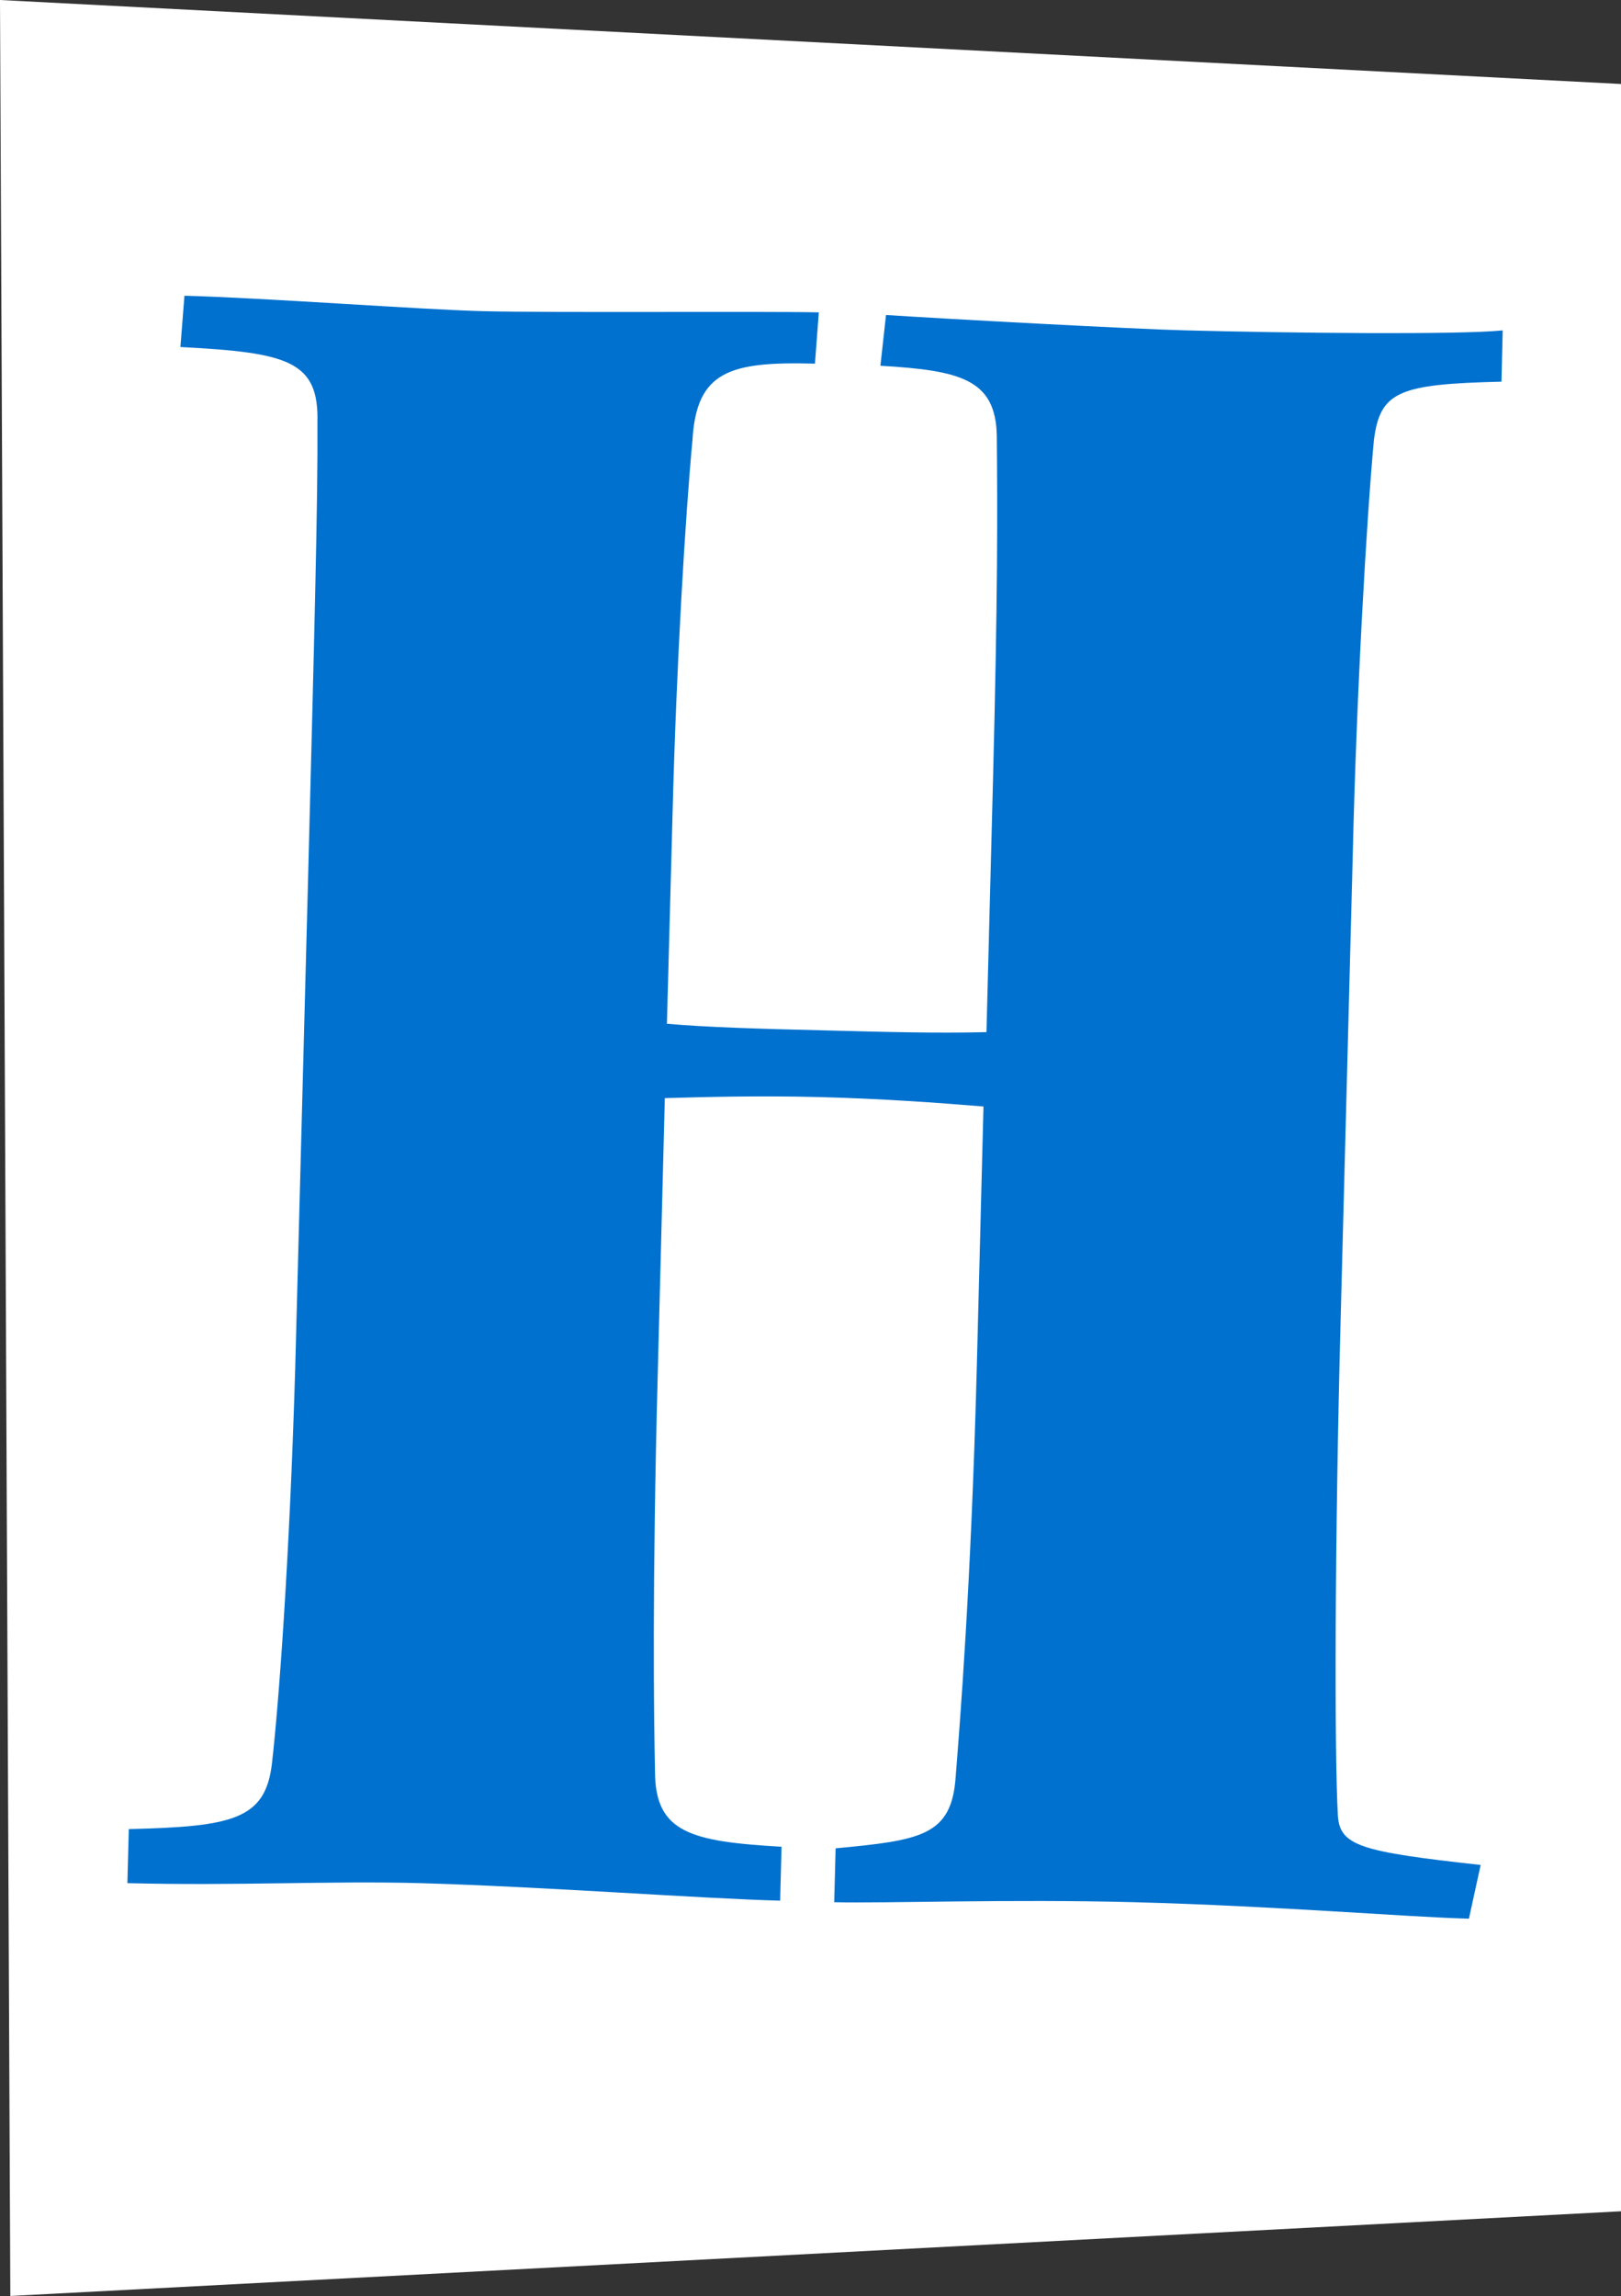
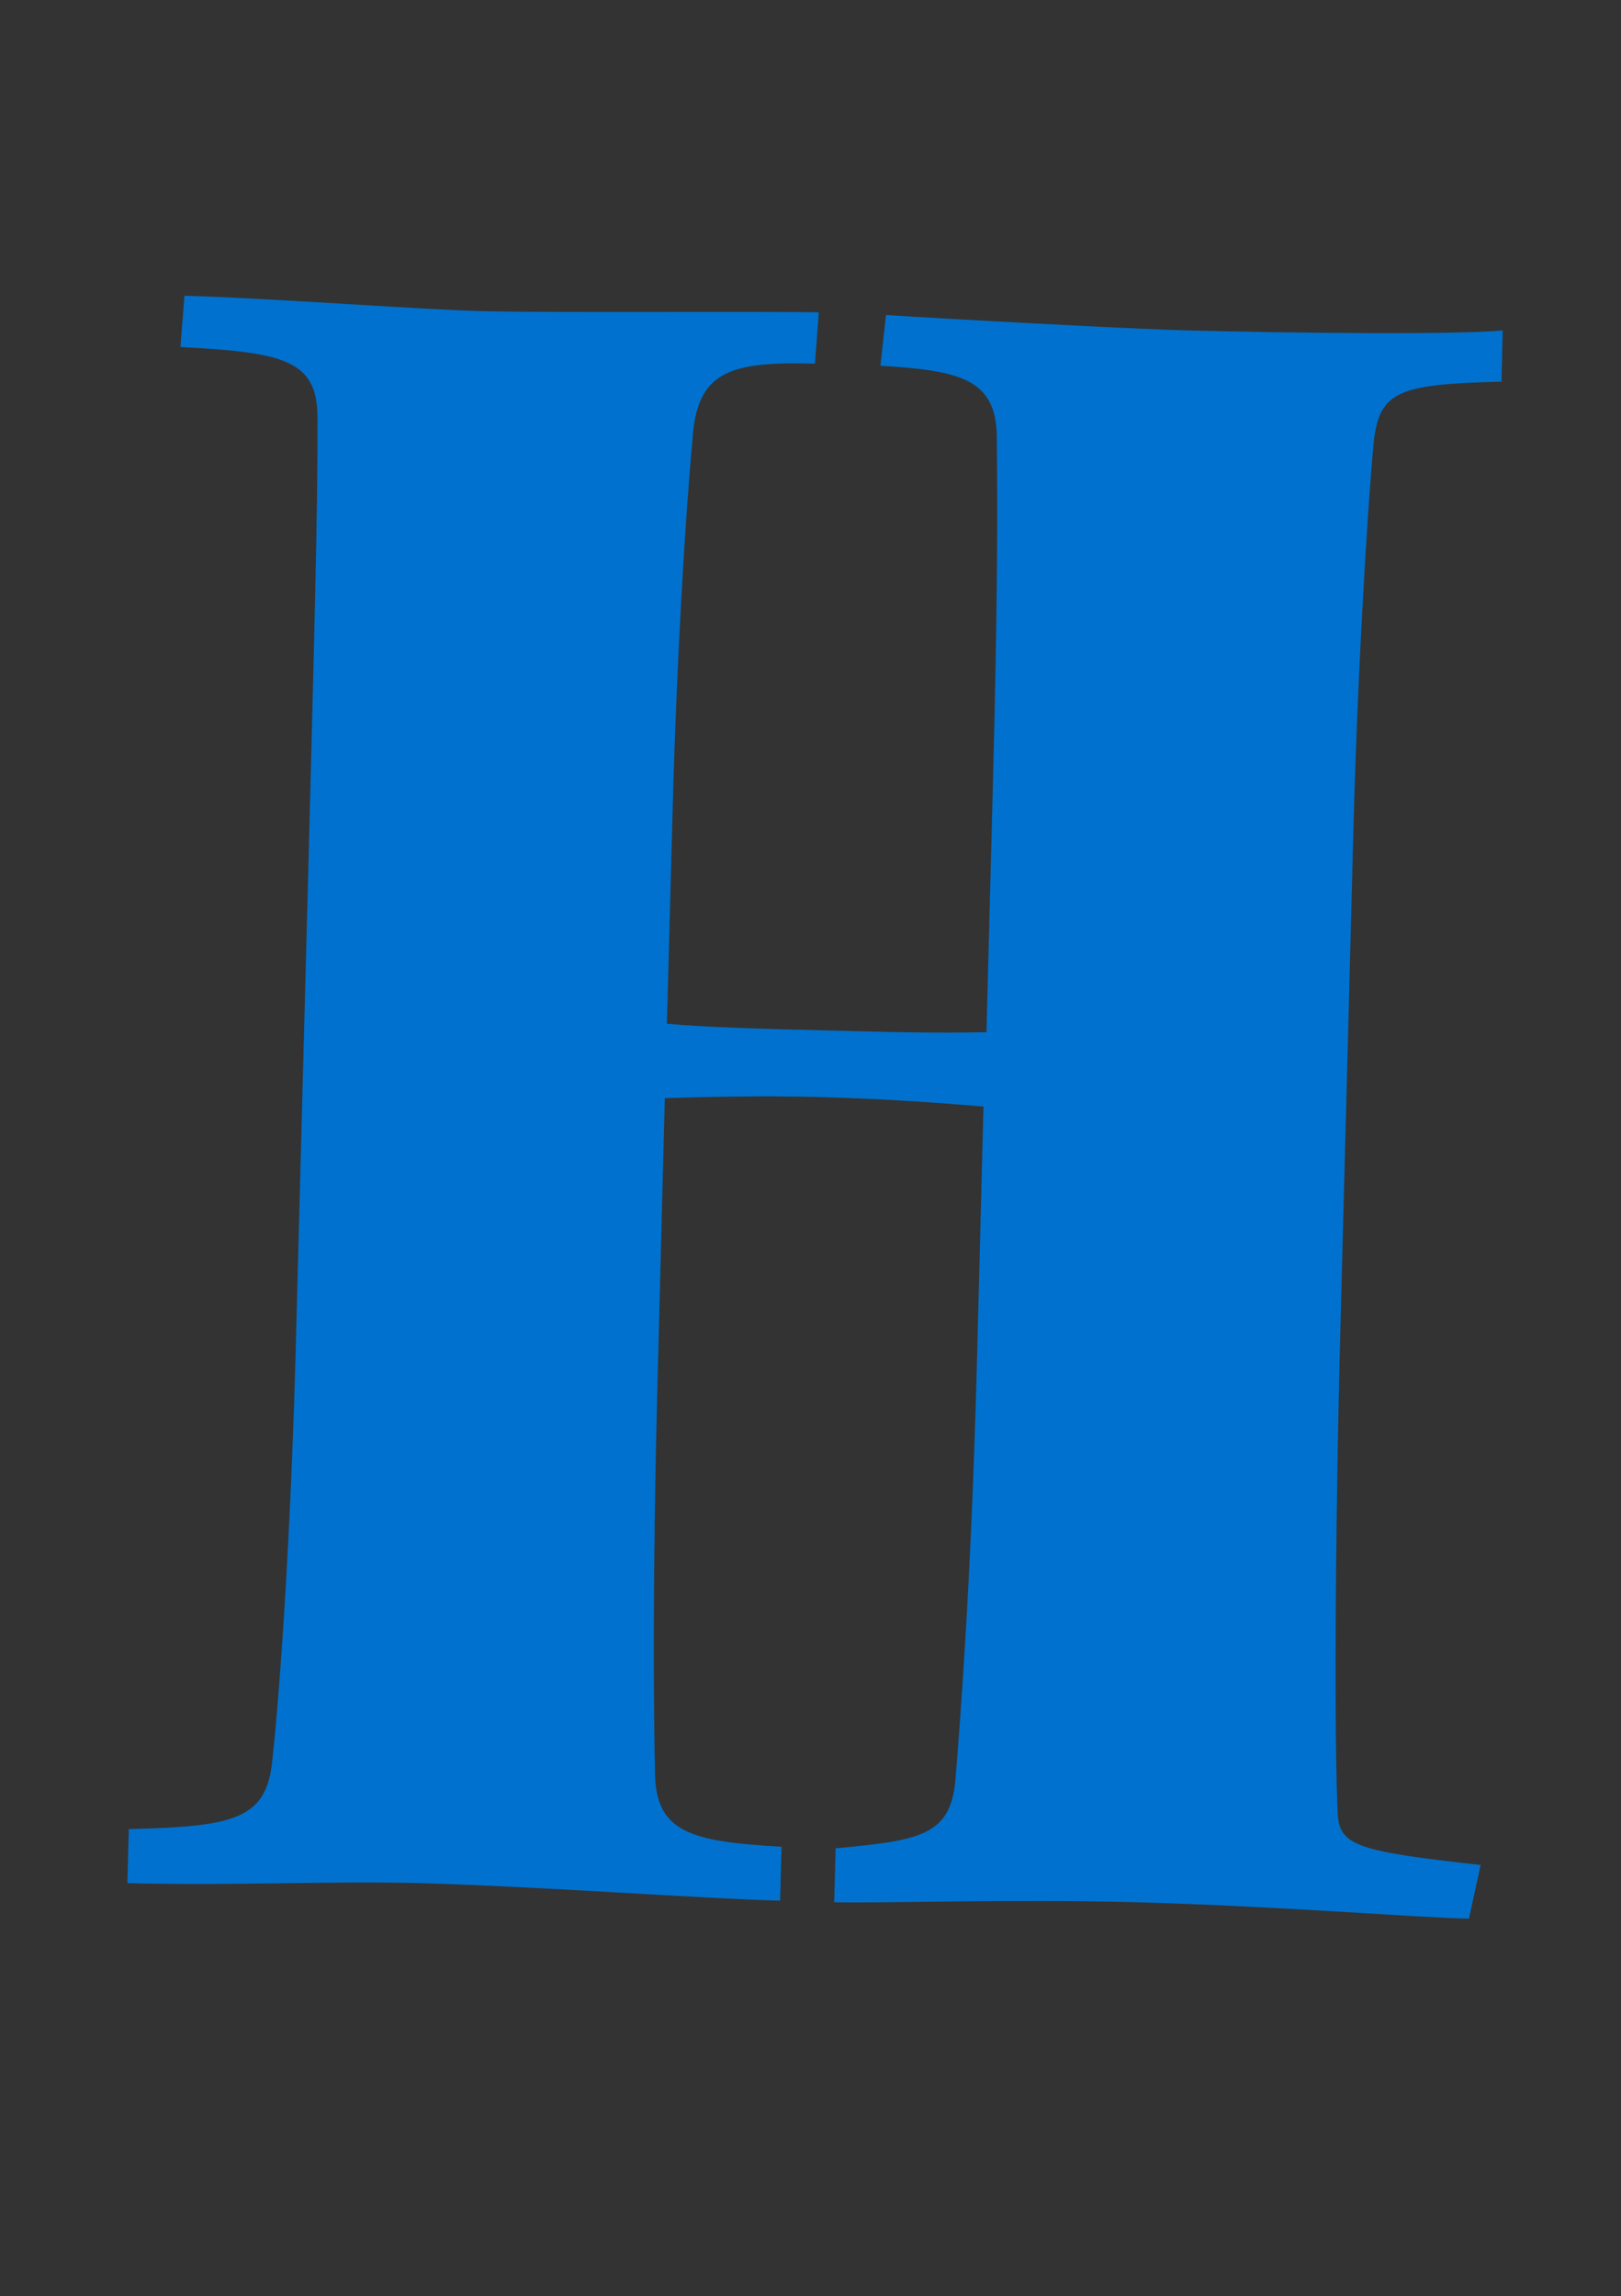
<svg xmlns="http://www.w3.org/2000/svg" viewBox="0 0 92.63 131.2">
  <rect x="0" y="0" width="92.63" height="131.2" fill="#333333" stroke="none" />
  <g id="Layer_2" data-name="Layer 2">
    <g id="Layer_1-2" data-name="Layer 1">
-       <polygon points="0 0 92.63 4.8 92.63 126.36 0.59 131.2 0 0" fill="#fff" />
      <path d="M17.61,50c.35-13.66.56-21.44.53-25.85.09-3.52-1.66-4-7.83-4.32l.23-2.93c4.4.11,13.5.79,17,.88,3.82.1,15.87,0,19.25.07l-.22,2.93c-4.85-.13-6.77.41-7,4.37-.4,4.25-.92,12.76-1.14,21.43L38.11,58.5c2.2.2,5.28.29,9,.38,3.52.09,6.31.17,9.26.1l.37-14.25c.28-10.86.26-15.57.22-19.83-.06-3.24-2.1-3.73-6.65-4L50.63,18c3.52.23,14.23.81,17.17.88,5.73.15,15.57.26,18.07,0l-.07,2.93c-5.89.14-6.93.56-7.29,3.34-.41,4.4-1,14.52-1.21,23.77l-.69,26.44c-.34,12.77-.36,24.82-.16,28.36.1,1.76,1.27,2.09,8.16,2.85l-.67,3.07c-3.52-.09-10.86-.72-19.08-.94-7.19-.19-14.26.07-17.19,0l.08-3.08c4.86-.46,6.63-.71,6.86-4.08.23-2.93.88-10.85,1.21-23.48l.38-14.83c-2.64-.22-5.86-.45-9.39-.54s-6.61,0-8.82.06l-.41,16c-.31,11.74-.22,19.39-.15,22.48,0,3.52,2.1,4,7.23,4.3l-.08,3.08c-4.4-.11-13.35-.79-20.54-1-5.29-.14-10.44.16-16.76,0l.08-3.09c5.89-.14,7.81-.53,8.18-3.75s1-11.43,1.33-22.6Z" fill="#0071ce" />
    </g>
  </g>
</svg>